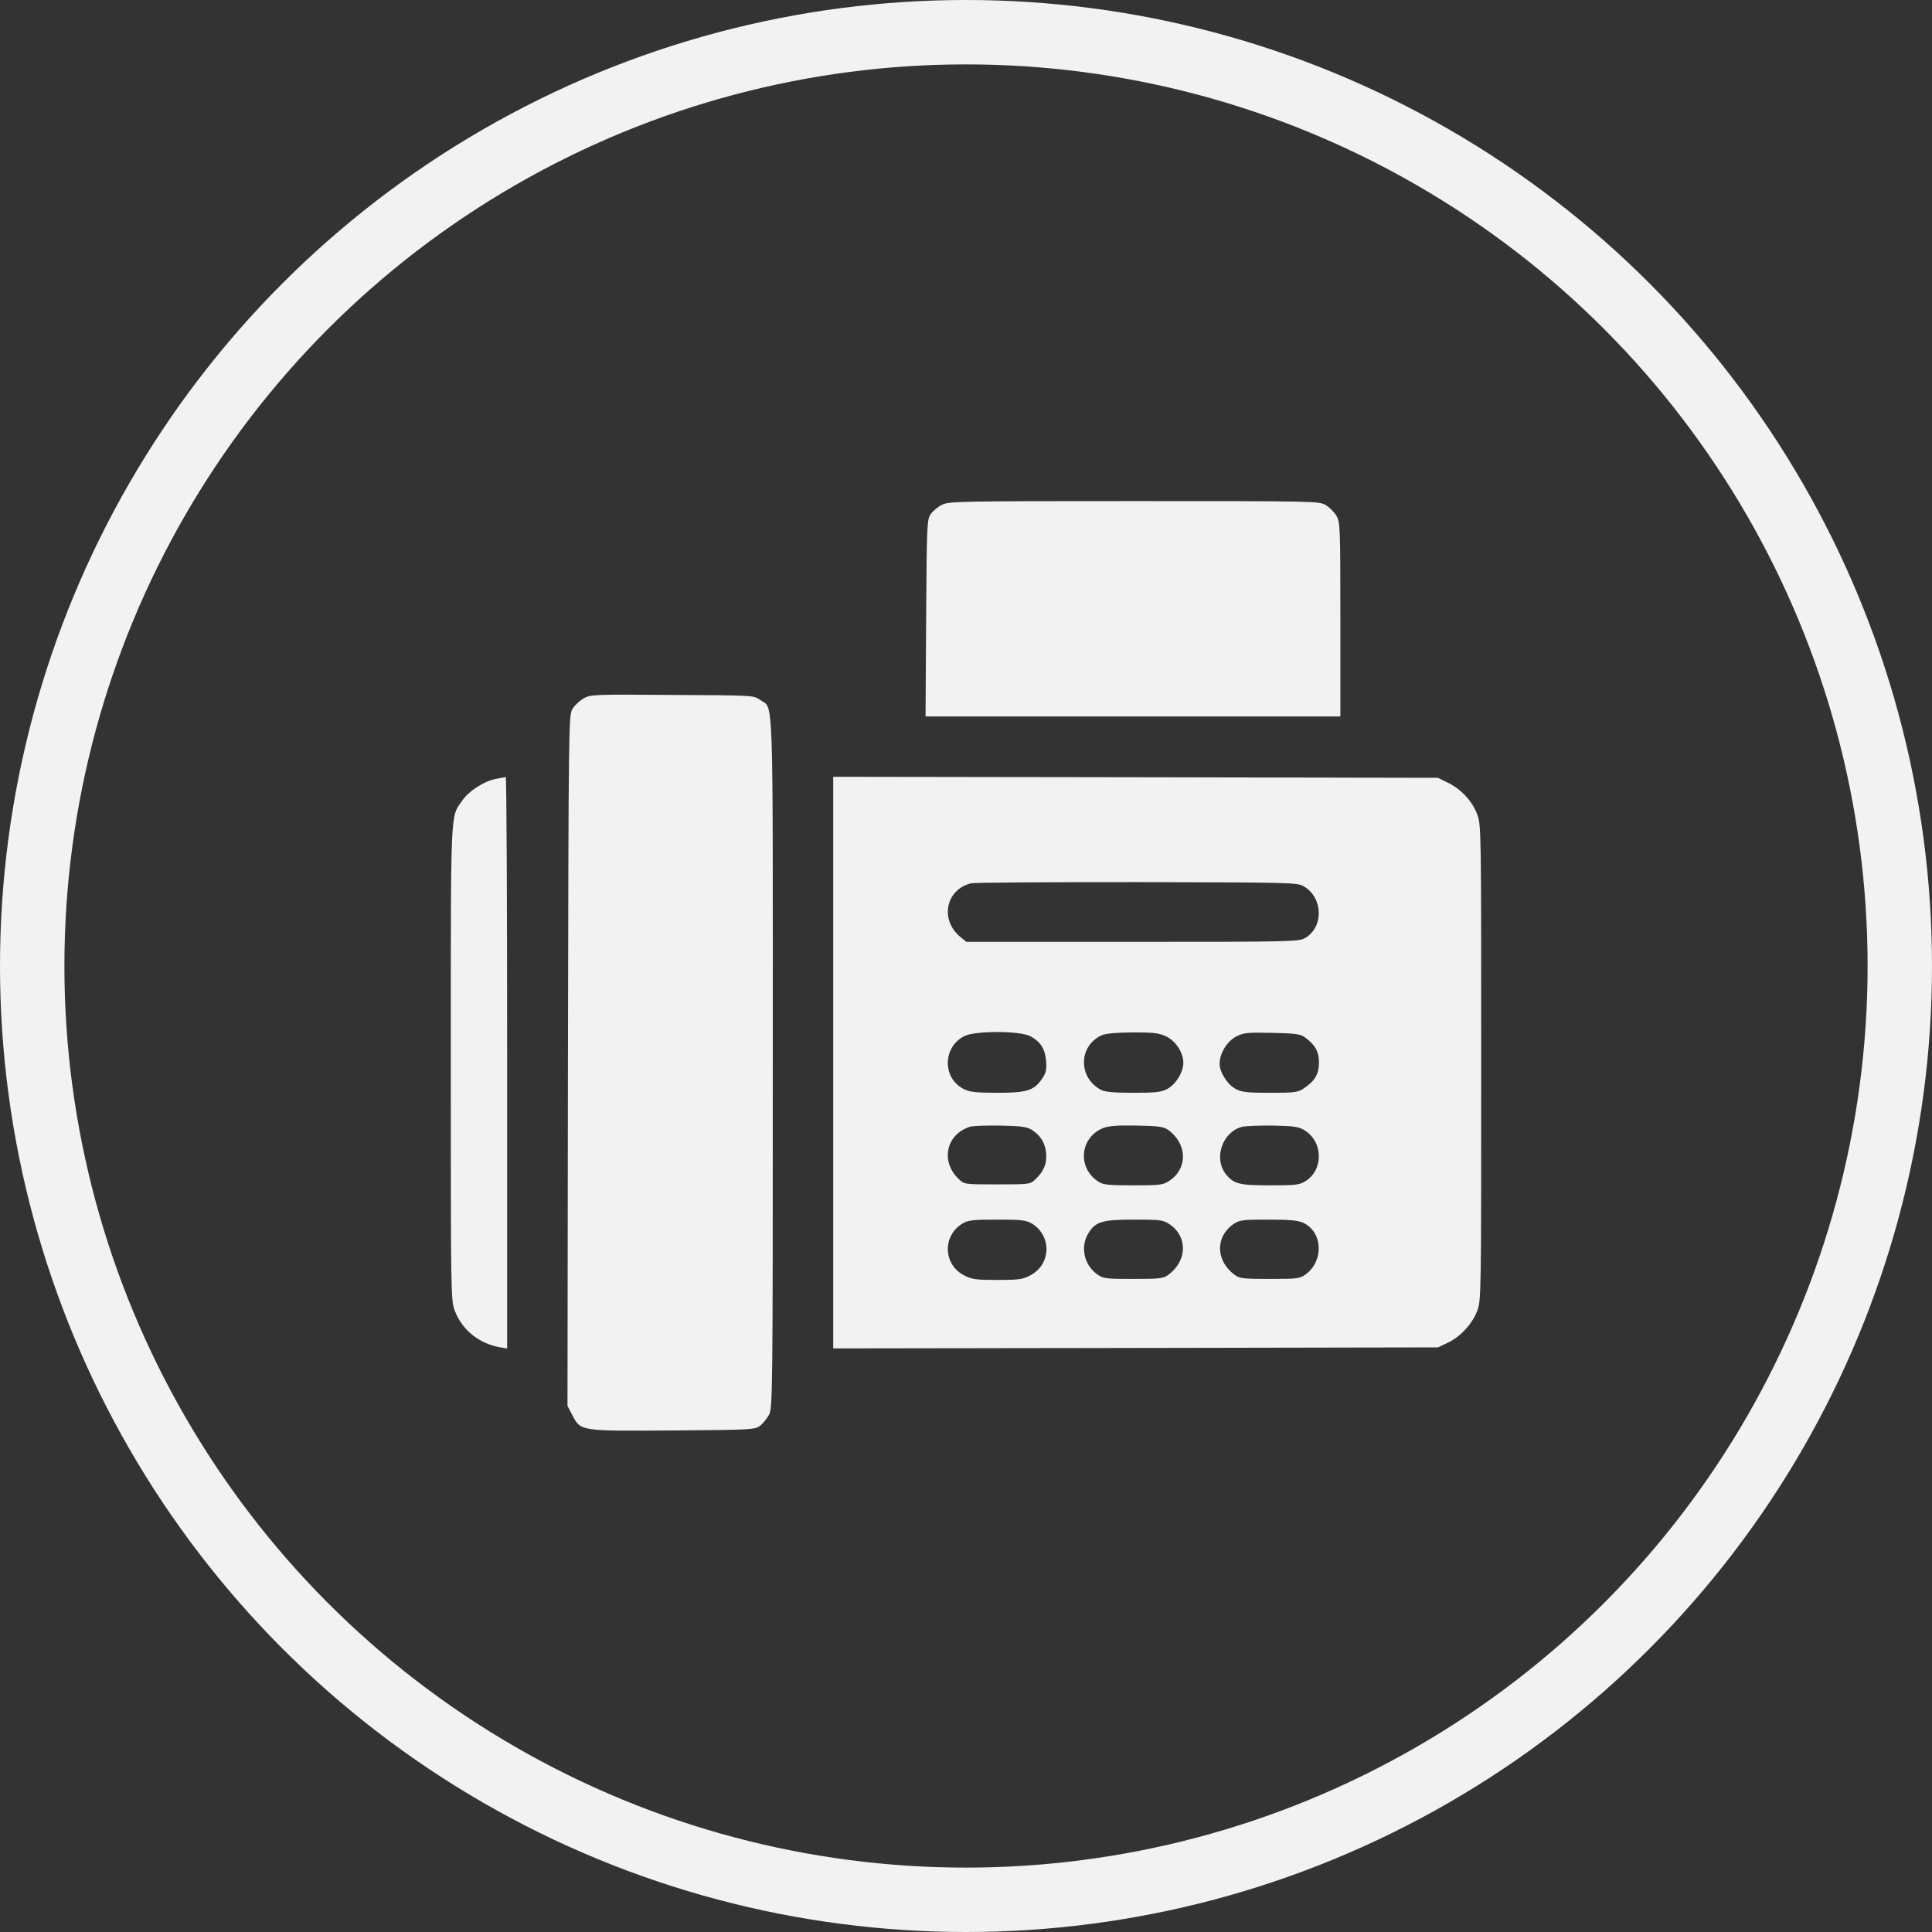
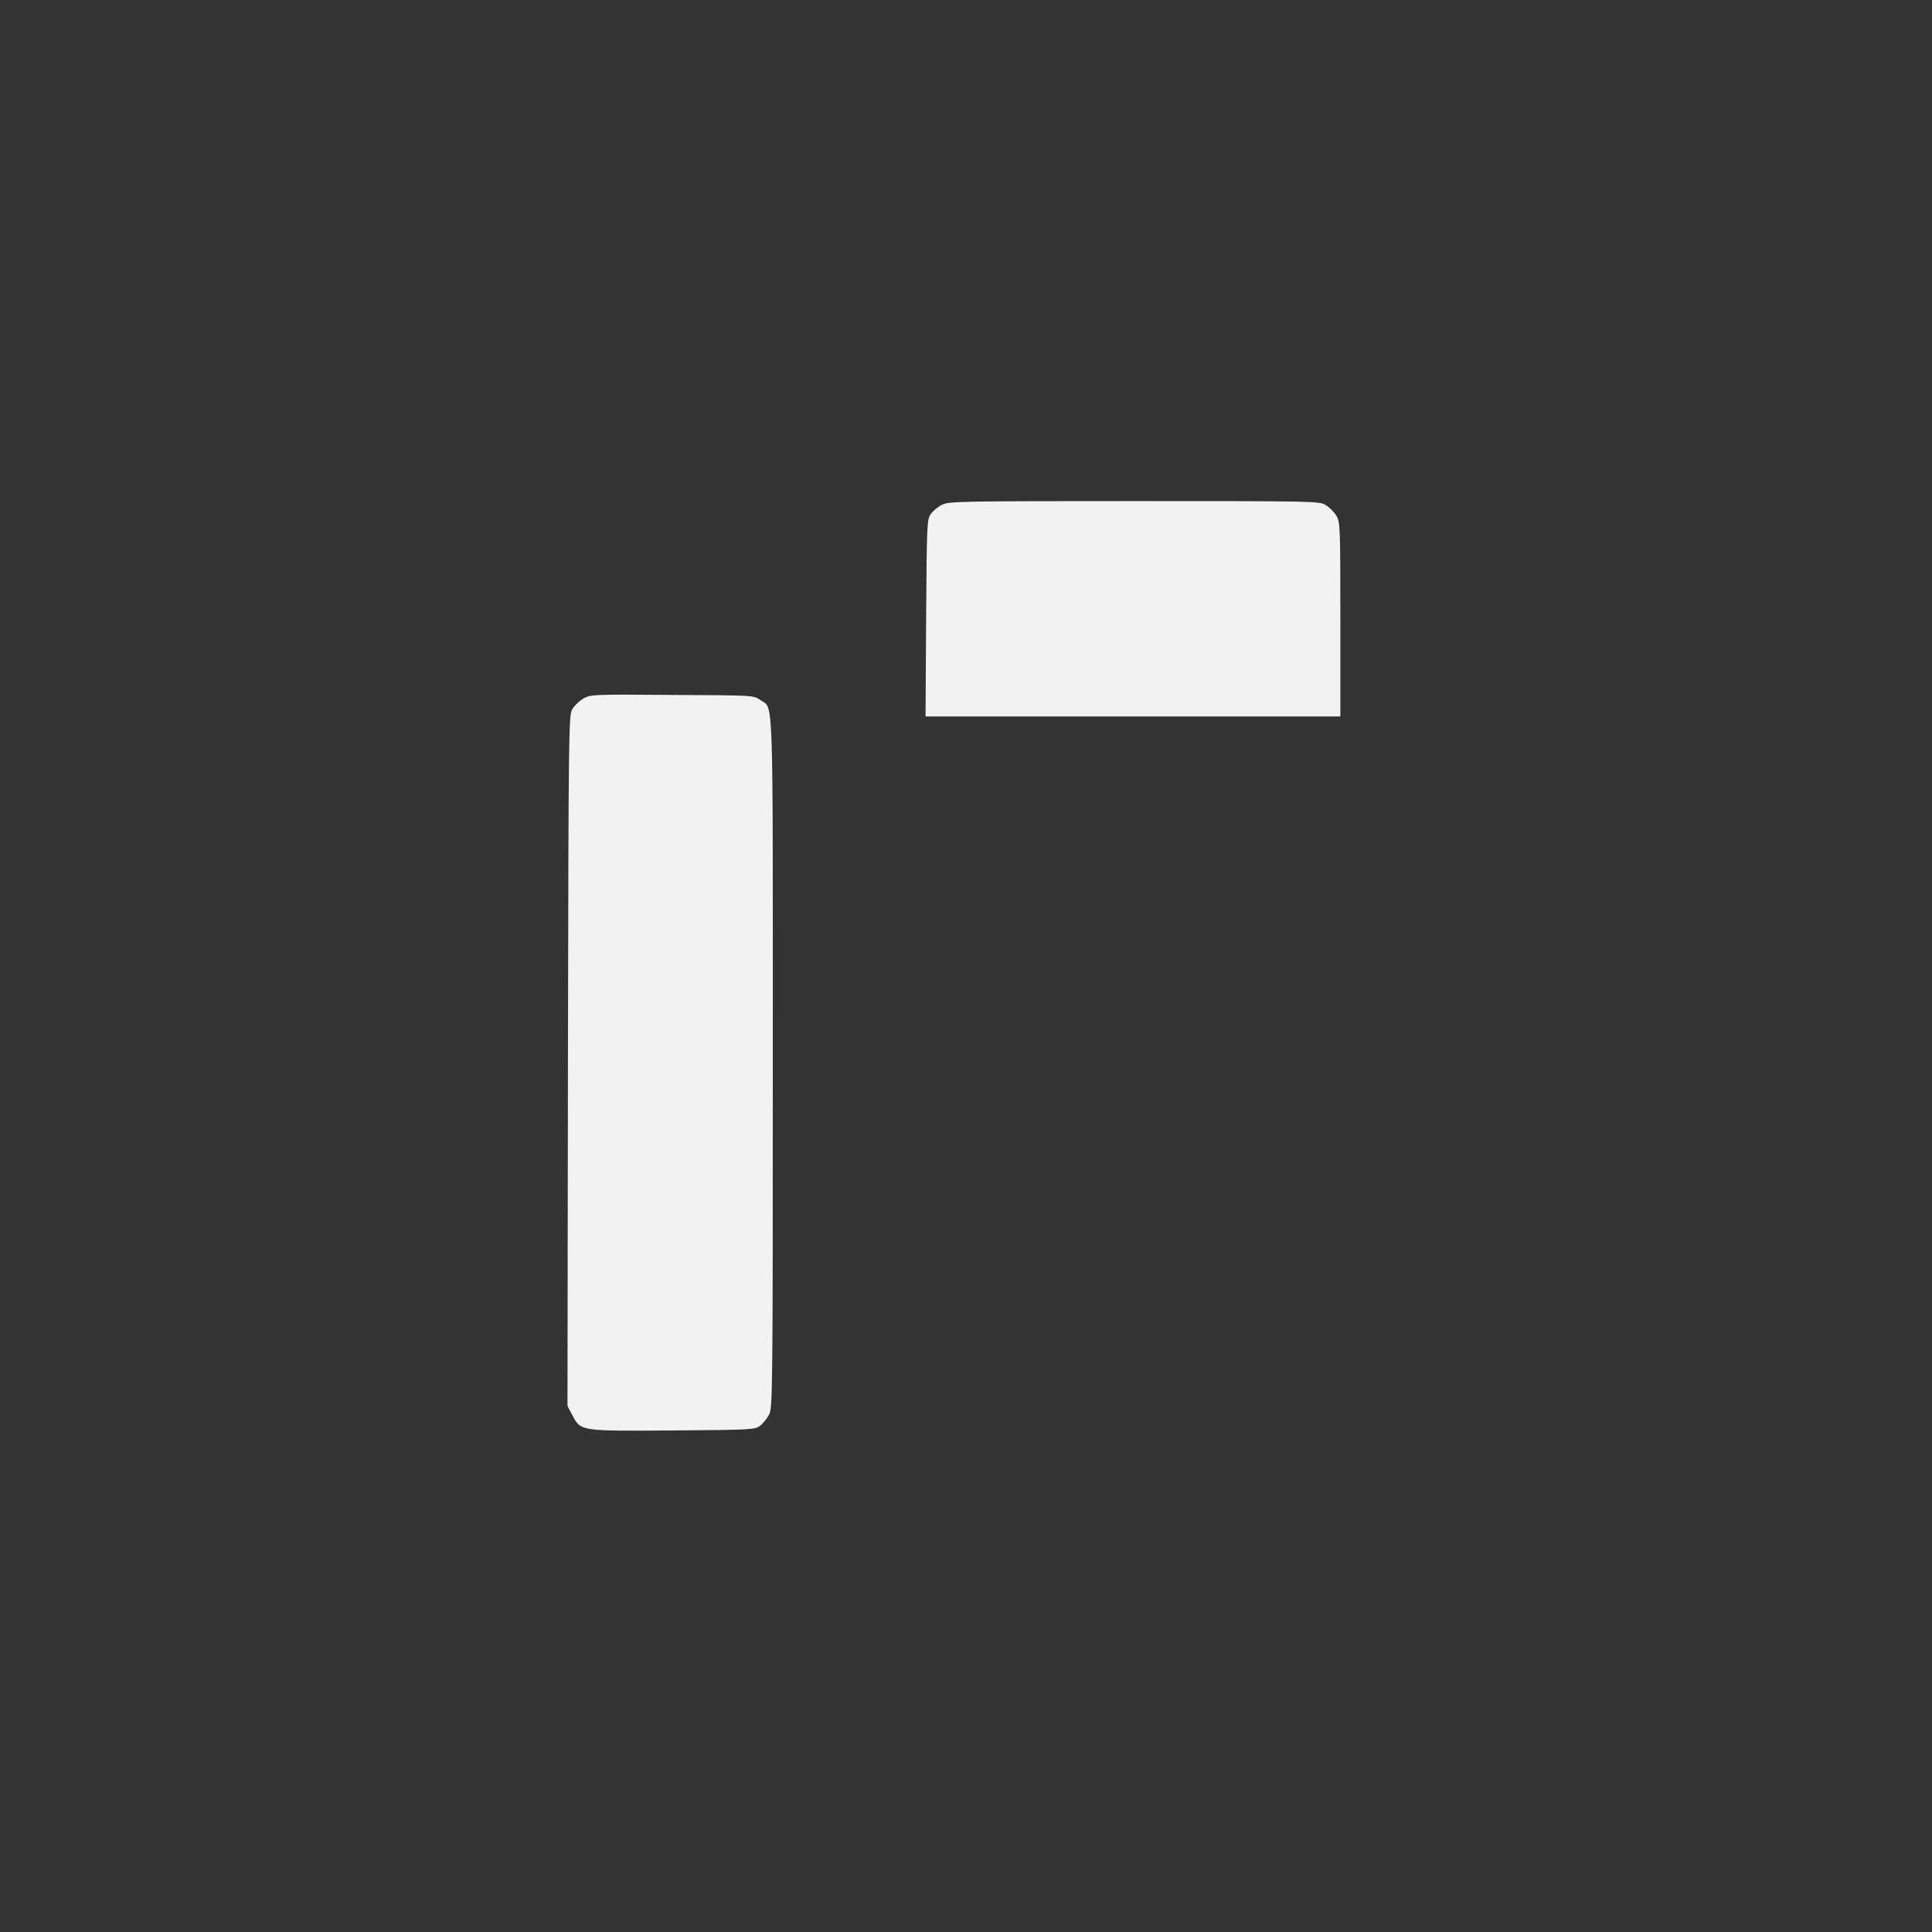
<svg xmlns="http://www.w3.org/2000/svg" width="30" height="30" viewBox="0 0 30 30" fill="none">
  <rect x="0" y="0" width="30" height="30" fill="#333333" stroke="none" />
-   <circle cx="15" cy="15" r="14.5" stroke="#F2F2F2" />
  <g clip-path="url(#clip0_330_5973)">
    <path d="M14.628 7.838C14.569 7.866 14.491 7.931 14.456 7.978C14.394 8.066 14.391 8.106 14.381 9.597L14.372 11.125H17.594H20.813V9.616C20.813 8.169 20.81 8.106 20.75 8.006C20.716 7.95 20.644 7.878 20.588 7.844C20.488 7.781 20.422 7.781 17.61 7.781C14.935 7.781 14.728 7.784 14.628 7.838Z" fill="#F2F2F2" />
    <path d="M9.059 10.847C8.997 10.884 8.919 10.956 8.887 11.012C8.831 11.106 8.828 11.266 8.819 16.472L8.812 21.831L8.884 21.969C9.019 22.225 8.994 22.222 10.444 22.212C11.666 22.203 11.719 22.2 11.8 22.141C11.847 22.106 11.909 22.028 11.941 21.969C11.997 21.866 12 21.656 12 16.506C12 10.575 12.016 11.019 11.8 10.866C11.703 10.797 11.691 10.797 10.438 10.791C9.2 10.781 9.169 10.784 9.059 10.847Z" fill="#F2F2F2" />
-     <path d="M7.691 12.097C7.516 12.131 7.278 12.284 7.178 12.431C6.991 12.7 7 12.484 7 16.503C7 20.134 7 20.187 7.063 20.356C7.175 20.65 7.438 20.862 7.756 20.919L7.875 20.941V16.5C7.875 14.059 7.866 12.062 7.853 12.066C7.838 12.069 7.766 12.081 7.691 12.097Z" fill="#F2F2F2" />
-     <path d="M12.938 16.5V20.938L17.634 20.931L22.328 20.922L22.475 20.853C22.672 20.762 22.859 20.562 22.938 20.356C23 20.188 23 20.134 23 16.5C23 12.866 23 12.812 22.938 12.644C22.859 12.438 22.691 12.256 22.481 12.153L22.328 12.078L17.634 12.069L12.938 12.062V16.5ZM20.25 13.766C20.544 13.941 20.556 14.391 20.272 14.562C20.175 14.622 20.097 14.625 17.587 14.625H15.006L14.906 14.544C14.591 14.275 14.688 13.812 15.078 13.716C15.128 13.703 16.291 13.697 17.656 13.697C20.094 13.703 20.144 13.703 20.25 13.766ZM16 16.091C16.156 16.175 16.228 16.284 16.244 16.475C16.253 16.613 16.244 16.659 16.181 16.75C16.056 16.934 15.947 16.969 15.484 16.969C15.159 16.969 15.056 16.956 14.969 16.913C14.634 16.747 14.634 16.266 14.969 16.091C15.128 16.003 15.841 16.003 16 16.091ZM18.109 16.094C18.259 16.166 18.375 16.347 18.375 16.503C18.375 16.65 18.256 16.841 18.125 16.909C18.034 16.959 17.947 16.969 17.6 16.969C17.303 16.969 17.159 16.956 17.1 16.925C16.738 16.738 16.744 16.238 17.109 16.075C17.172 16.047 17.337 16.034 17.591 16.031C17.919 16.031 18 16.041 18.109 16.094ZM20.269 16.113C20.425 16.228 20.481 16.331 20.481 16.5C20.481 16.675 20.419 16.784 20.25 16.897C20.156 16.962 20.113 16.969 19.722 16.969C19.366 16.969 19.278 16.959 19.188 16.909C19.062 16.844 18.938 16.65 18.938 16.519C18.938 16.356 19.053 16.169 19.197 16.094C19.316 16.034 19.372 16.031 19.756 16.038C20.131 16.047 20.194 16.056 20.269 16.113ZM16.016 17.541C16.156 17.628 16.228 17.744 16.244 17.906C16.259 18.069 16.209 18.188 16.078 18.312C15.997 18.391 15.984 18.391 15.484 18.391C14.984 18.391 14.972 18.391 14.891 18.312C14.6 18.041 14.688 17.616 15.059 17.497C15.103 17.481 15.316 17.475 15.531 17.478C15.847 17.484 15.941 17.497 16.016 17.541ZM18.147 17.55C18.438 17.769 18.444 18.144 18.159 18.334C18.062 18.4 18.019 18.406 17.597 18.406C17.206 18.406 17.128 18.397 17.053 18.347C16.719 18.128 16.772 17.65 17.141 17.512C17.231 17.481 17.372 17.472 17.663 17.478C18.006 17.484 18.072 17.497 18.147 17.55ZM20.25 17.547C20.547 17.722 20.556 18.163 20.272 18.341C20.175 18.4 20.116 18.406 19.722 18.406C19.241 18.406 19.156 18.384 19.034 18.231C18.841 17.984 18.981 17.575 19.288 17.497C19.344 17.484 19.559 17.475 19.766 17.478C20.078 17.484 20.159 17.494 20.25 17.547ZM16.025 19C16.334 19.191 16.322 19.634 16 19.803C15.881 19.866 15.819 19.875 15.488 19.875C15.153 19.875 15.091 19.866 14.969 19.803C14.647 19.637 14.631 19.191 14.944 19C15.034 18.947 15.103 18.938 15.484 18.938C15.866 18.938 15.934 18.947 16.025 19ZM18.159 19.009C18.444 19.2 18.438 19.575 18.144 19.794C18.066 19.853 18.012 19.859 17.6 19.859C17.169 19.859 17.134 19.856 17.038 19.788C16.831 19.641 16.772 19.359 16.9 19.15C17.012 18.969 17.113 18.938 17.613 18.938C18.019 18.938 18.062 18.944 18.159 19.009ZM20.238 18.988C20.541 19.131 20.559 19.581 20.275 19.788C20.178 19.856 20.144 19.859 19.712 19.859C19.3 19.859 19.247 19.853 19.169 19.794C18.875 19.575 18.869 19.203 19.156 19.006C19.25 18.944 19.294 18.938 19.694 18.938C20.031 18.938 20.156 18.95 20.238 18.988Z" fill="#F2F2F2" />
  </g>
  <defs>
    <clipPath id="clip0_330_5973">
      <rect width="16" height="16" fill="white" transform="translate(7 7)" />
    </clipPath>
  </defs>
</svg>